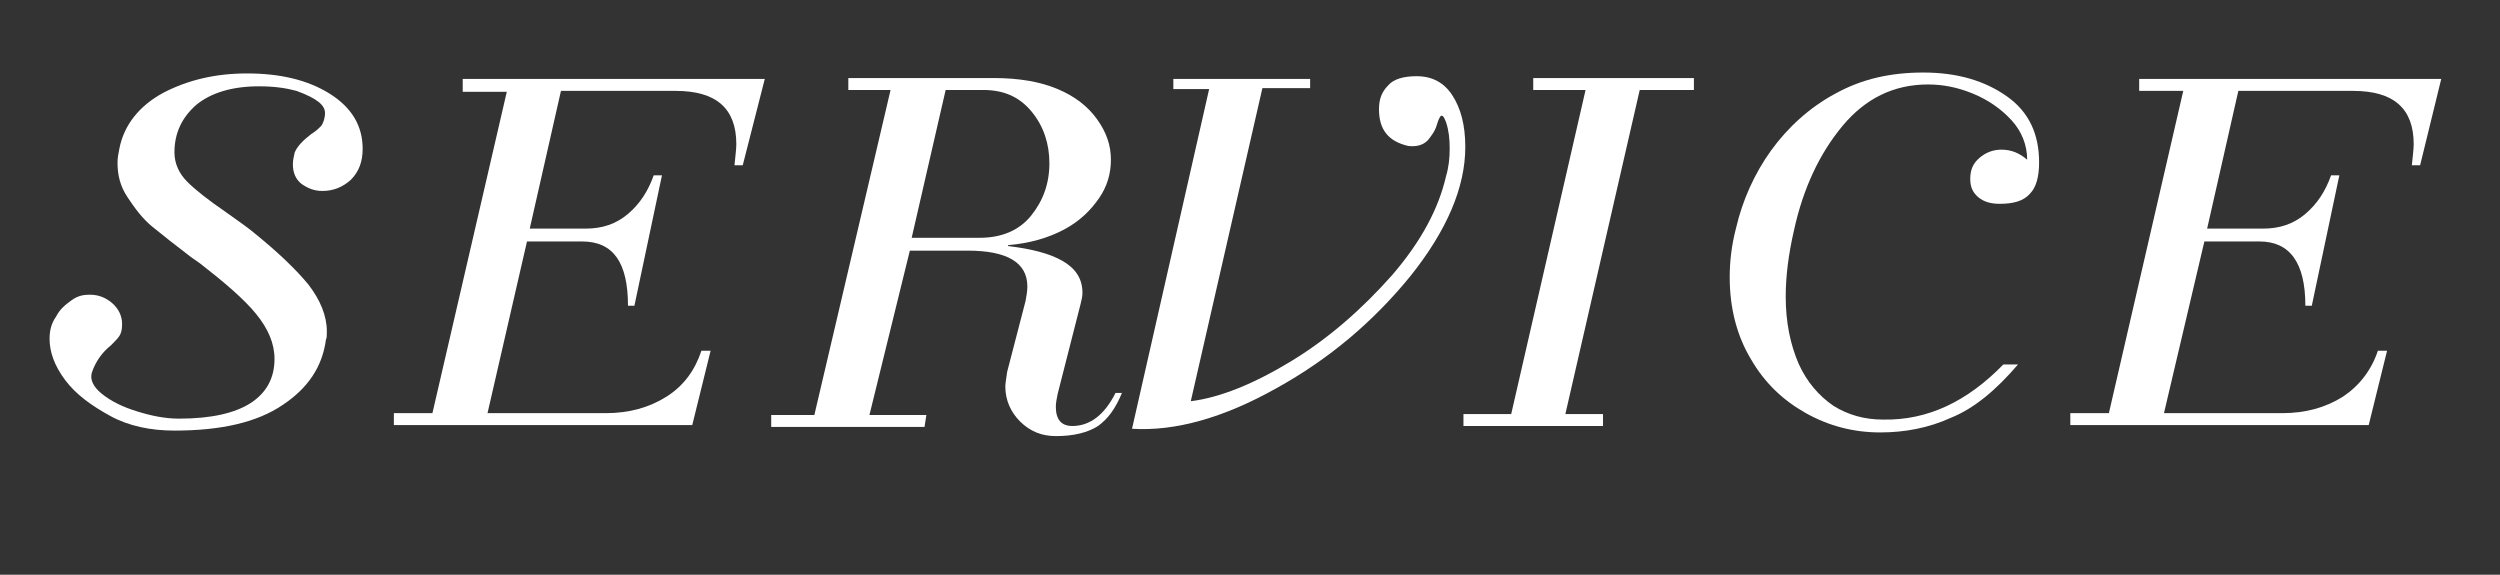
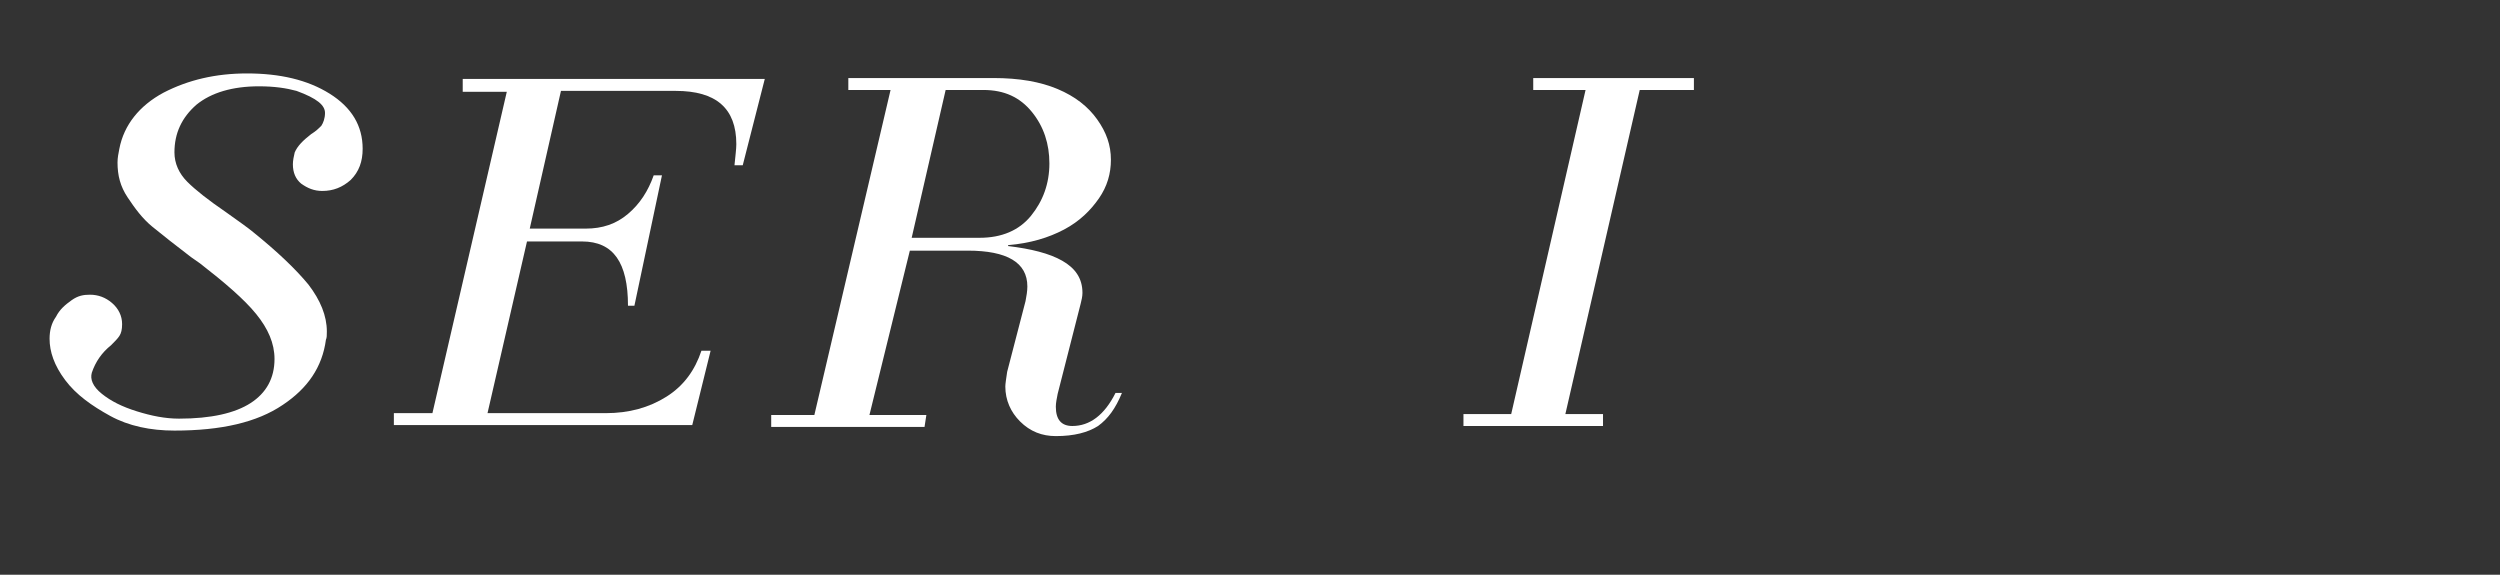
<svg xmlns="http://www.w3.org/2000/svg" version="1.1" id="圖層_1" x="0px" y="0px" viewBox="0 0 272.3 62.6" style="enable-background:new 0 0 272.3 62.6;" xml:space="preserve">
  <rect x="0" y="0" width="272.3" height="62.6" fill="#333333" stroke="none" />
  <g id="XMLID_93_">
    <path id="XMLID_94_" style="fill:#fff;" d="M33.9,14.6c0.5-0.3,0.8-0.6,1.1-0.9c0.2-0.3,0.4-0.8,0.4-1.4c0-0.4-0.2-0.8-0.7-1.2   c-0.5-0.4-1.3-0.8-2.4-1.2c-1.1-0.3-2.4-0.5-4.1-0.5c-2.9,0-5.2,0.7-6.8,2c-1.6,1.4-2.4,3.1-2.4,5.2c0,1.2,0.5,2.3,1.4,3.2   c0.9,0.9,2.3,2,4.2,3.3c1.4,1,2.4,1.7,3,2.2c2.6,2.1,4.6,4,6,5.7c1.3,1.7,2,3.4,2,5.1c0,0.4,0,0.7-0.1,0.9c-0.4,3-2,5.3-4.7,7.1   C28,46,24.1,46.9,19,46.9c-2.6,0-5-0.5-7-1.6S8.3,43,7.1,41.4c-1.2-1.6-1.7-3.1-1.7-4.5c0-0.9,0.2-1.7,0.7-2.4   c0.4-0.8,1-1.3,1.7-1.8s1.3-0.6,2-0.6c0.9,0,1.7,0.3,2.4,0.9c0.7,0.6,1.1,1.4,1.1,2.3c0,0.6-0.1,1-0.3,1.3c-0.2,0.3-0.5,0.6-0.9,1   c-1,0.8-1.7,1.8-2.1,3c-0.2,0.7,0.1,1.5,1.1,2.3c1,0.8,2.2,1.4,3.8,1.9c1.6,0.5,3.1,0.8,4.6,0.8c3.5,0,6.1-0.6,7.8-1.7   c1.7-1.1,2.6-2.7,2.6-4.8c0-1.7-0.7-3.3-2-4.9c-1.3-1.6-3.4-3.4-6.1-5.5l-1-0.7c-1.7-1.3-3.1-2.4-4.2-3.3s-1.9-2-2.7-3.2   c-0.8-1.2-1.1-2.4-1.1-3.8c0-0.5,0.1-1,0.2-1.5c0.5-2.6,2.2-4.7,4.8-6.1c2.7-1.4,5.7-2.1,9.1-2.1c3.6,0,6.6,0.7,9,2.2   c2.4,1.5,3.6,3.5,3.6,6c0,1.4-0.4,2.5-1.3,3.4c-0.9,0.8-1.9,1.2-3.1,1.2c-0.9,0-1.6-0.3-2.3-0.8c-0.6-0.5-0.9-1.2-0.9-2.1   c0-0.4,0.1-0.9,0.2-1.3C32.4,15.9,33,15.3,33.9,14.6z" />
    <path id="XMLID_96_" style="fill:#fff;" d="M80.2,15.7c0-3.9-2.2-5.8-6.6-5.8H61.1l-3.4,15h6.1c1.8,0,3.3-0.5,4.6-1.6   s2.2-2.5,2.8-4.2h0.9l-3,14.2h-0.7c0-4.7-1.6-7-5-7h-6L53.1,45h12.9c2.5,0,4.7-0.6,6.6-1.8c1.9-1.2,3.1-2.9,3.8-5h1l-2,8.1H42.9V45   h4.2L55.2,10h-4.8V8.6h32.9L80.9,18H80C80.1,17,80.2,16.2,80.2,15.7z" />
    <path id="XMLID_98_" style="fill:#fff;" d="M119.6,46.4c-1.1,0.7-2.6,1.1-4.6,1.1c-1.5,0-2.8-0.5-3.9-1.6c-1-1-1.6-2.3-1.6-3.8   c0-0.3,0.1-0.9,0.2-1.6l2-7.7c0.1-0.5,0.2-1.1,0.2-1.6c0-2.6-2.2-3.9-6.5-3.9h-6.3l-4.4,17.9h6.2l-0.2,1.3H84v-1.3h4.7L97,9.8h-4.6   V8.5h15.8c2.8,0,5.1,0.4,7,1.2c1.9,0.8,3.3,1.9,4.3,3.3c1,1.4,1.5,2.8,1.5,4.4c0,1.5-0.4,2.9-1.3,4.2c-0.9,1.3-2.1,2.5-3.8,3.4   c-1.7,0.9-3.7,1.5-6.1,1.7v0.1c2.5,0.3,4.5,0.8,5.9,1.6c1.4,0.8,2.2,1.9,2.2,3.5c0,0.4-0.1,0.8-0.2,1.2l-2.5,9.8   c-0.1,0.5-0.2,1-0.2,1.4c0,1.4,0.6,2.1,1.8,2.1c1.9,0,3.5-1.2,4.7-3.6h0.7C121.5,44.5,120.7,45.6,119.6,46.4z M112.3,23.5   c1.3-1.6,2-3.5,2-5.7c0-2.1-0.6-4-1.9-5.6c-1.3-1.6-3-2.4-5.3-2.4H103l-3.7,16.1h7.4C109.1,25.9,111,25.1,112.3,23.5z" />
-     <path id="XMLID_101_" style="fill:#fff;" d="M140.7,39.3c4.1-2.5,7.7-5.7,10.9-9.3c3.2-3.7,5.1-7.3,5.9-10.8c0.3-1,0.4-2,0.4-3   c0-1.1-0.1-2-0.4-2.9c-0.2-0.5-0.3-0.7-0.5-0.7c-0.1,0-0.3,0.3-0.5,1c-0.2,0.7-0.6,1.2-1,1.7c-0.5,0.5-1.2,0.7-2.1,0.6   c-2.2-0.5-3.2-1.8-3.2-4c0-1.1,0.3-1.9,1-2.6c0.6-0.7,1.7-1,3.1-1c1.7,0,3,0.7,3.9,2.1c0.9,1.4,1.4,3.2,1.4,5.6c0,4.4-2,9.1-6,14.1   c-4,4.9-8.8,9-14.6,12.2c-5.7,3.2-11,4.7-15.7,4.4l8.4-37h-3.9V8.6h14.9v1h-5.2l-7.8,34.1C132.9,43.3,136.6,41.8,140.7,39.3z" />
    <path id="XMLID_103_" style="fill:#fff;" d="M172.7,9.8h-5.7V8.5h17.5v1.3h-5.9l-8.1,35.3h4.1v1.3h-15.2v-1.3h5.2L172.7,9.8z" />
-     <path id="XMLID_105_" style="fill:#fff;" d="M218.2,39.7h1.6c-2.4,2.8-4.8,4.8-7.3,5.8c-2.4,1.1-5,1.6-7.7,1.6   c-2.9,0-5.6-0.7-8.1-2.1s-4.5-3.3-6-5.9c-1.5-2.5-2.3-5.5-2.3-8.9c0-1.7,0.2-3.5,0.7-5.4c0.7-3,2-5.9,3.8-8.4s4.2-4.7,7-6.2   c2.9-1.6,6-2.3,9.6-2.3c3.7,0,6.7,0.9,9.1,2.6c2.4,1.7,3.5,4.1,3.5,7.2c0,1.5-0.3,2.7-1,3.4c-0.7,0.8-1.8,1.1-3.3,1.1   c-0.9,0-1.7-0.2-2.3-0.7s-0.9-1.1-0.9-2c0-1,0.3-1.7,1-2.3c0.7-0.6,1.5-0.9,2.4-0.9c1.1,0,2,0.4,2.8,1.1c0-1.6-0.6-3.1-1.7-4.3   c-1.1-1.2-2.5-2.2-4.2-2.9c-1.7-0.7-3.3-1-4.9-1c-3.7,0-6.8,1.5-9.3,4.5c-2.5,3-4.3,6.8-5.3,11.4c-0.6,2.6-0.9,5-0.9,7.2   c0,2.8,0.5,5.2,1.4,7.3c0.9,2,2.2,3.5,3.8,4.6c1.6,1,3.4,1.5,5.4,1.5C210,45.8,214.3,43.7,218.2,39.7z" />
-     <path id="XMLID_107_" style="fill:#fff;" d="M262.9,15.7c0-3.9-2.2-5.8-6.6-5.8h-12.5l-3.4,15h6.1c1.8,0,3.3-0.5,4.6-1.6   c1.3-1.1,2.2-2.5,2.8-4.2h0.9l-3,14.2h-0.7c0-4.7-1.7-7-5-7h-6L235.7,45h12.9c2.5,0,4.7-0.6,6.6-1.8c1.8-1.2,3.1-2.9,3.8-5h1   l-2,8.1h-32.5V45h4.2l8.1-35.1H233V8.6h32.9l-2.3,9.4h-0.9C262.8,17,262.9,16.2,262.9,15.7z" />
  </g>
</svg>